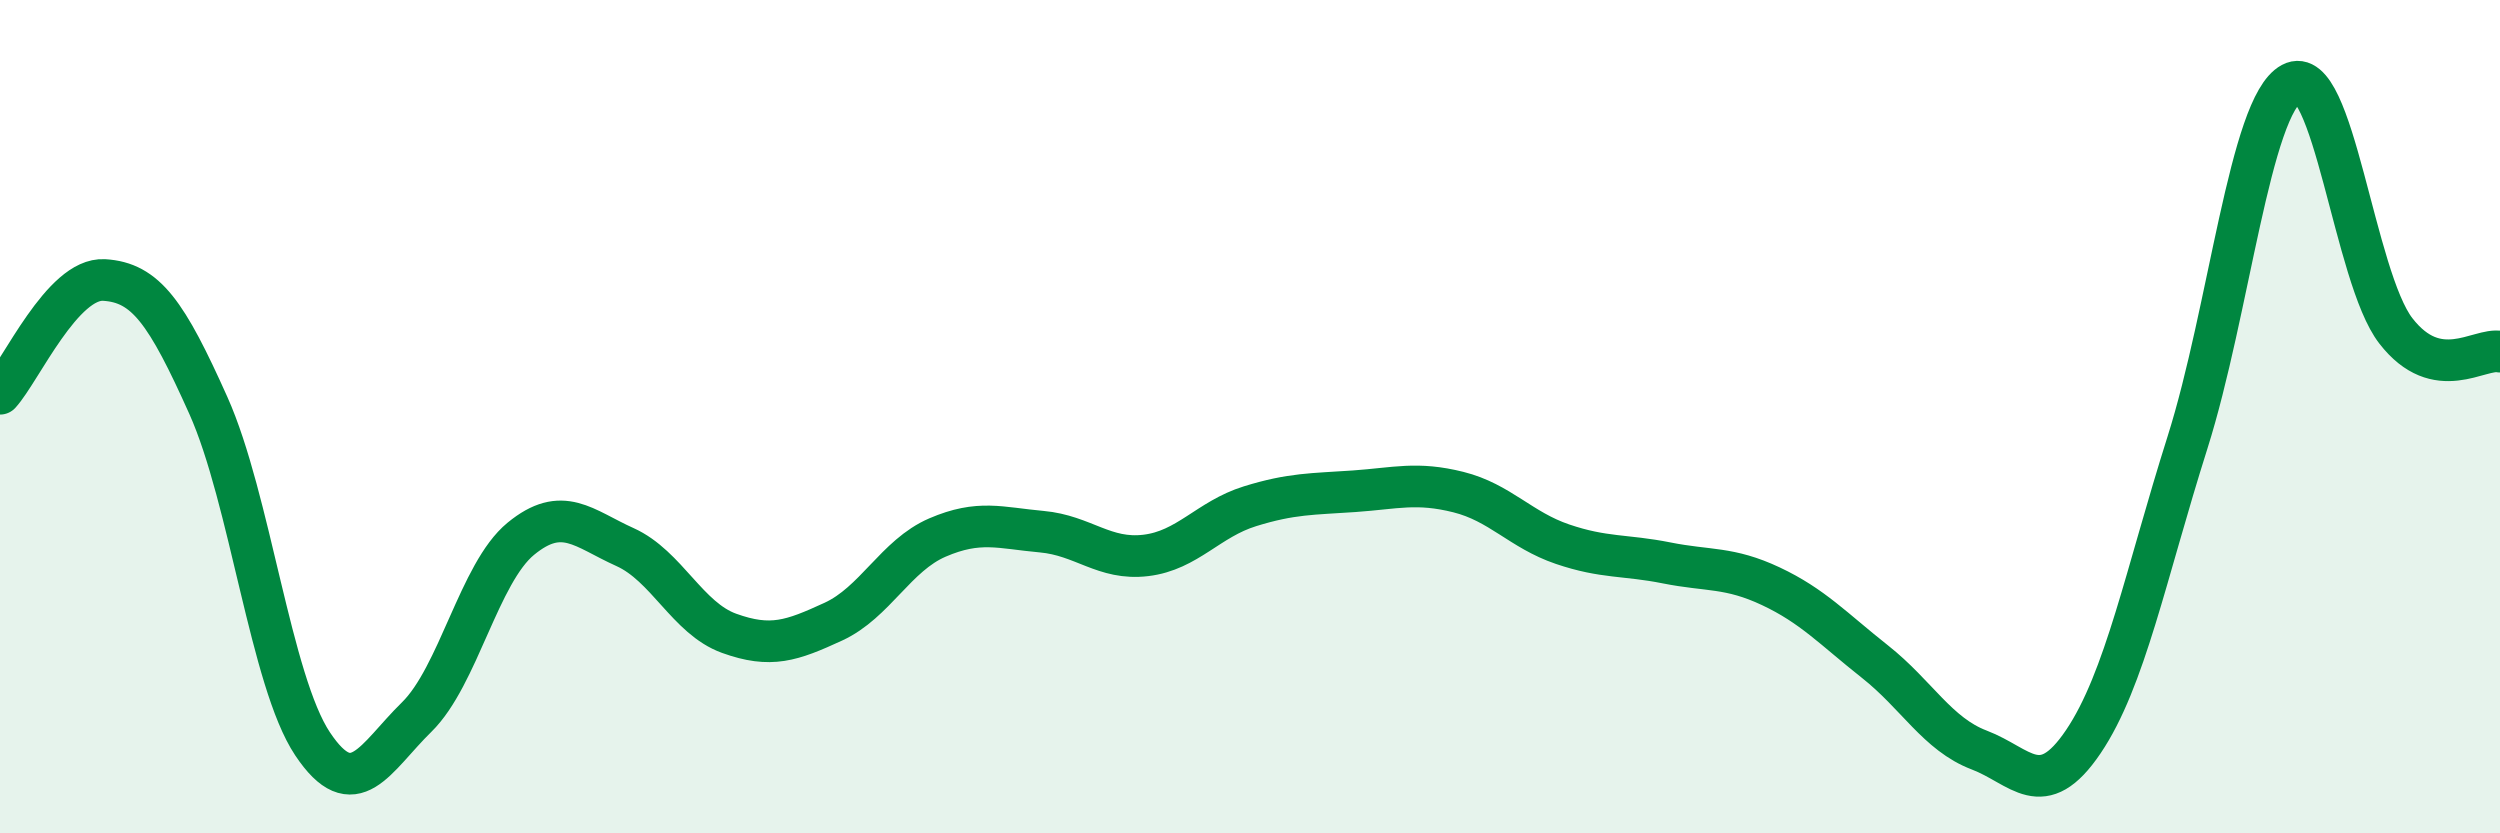
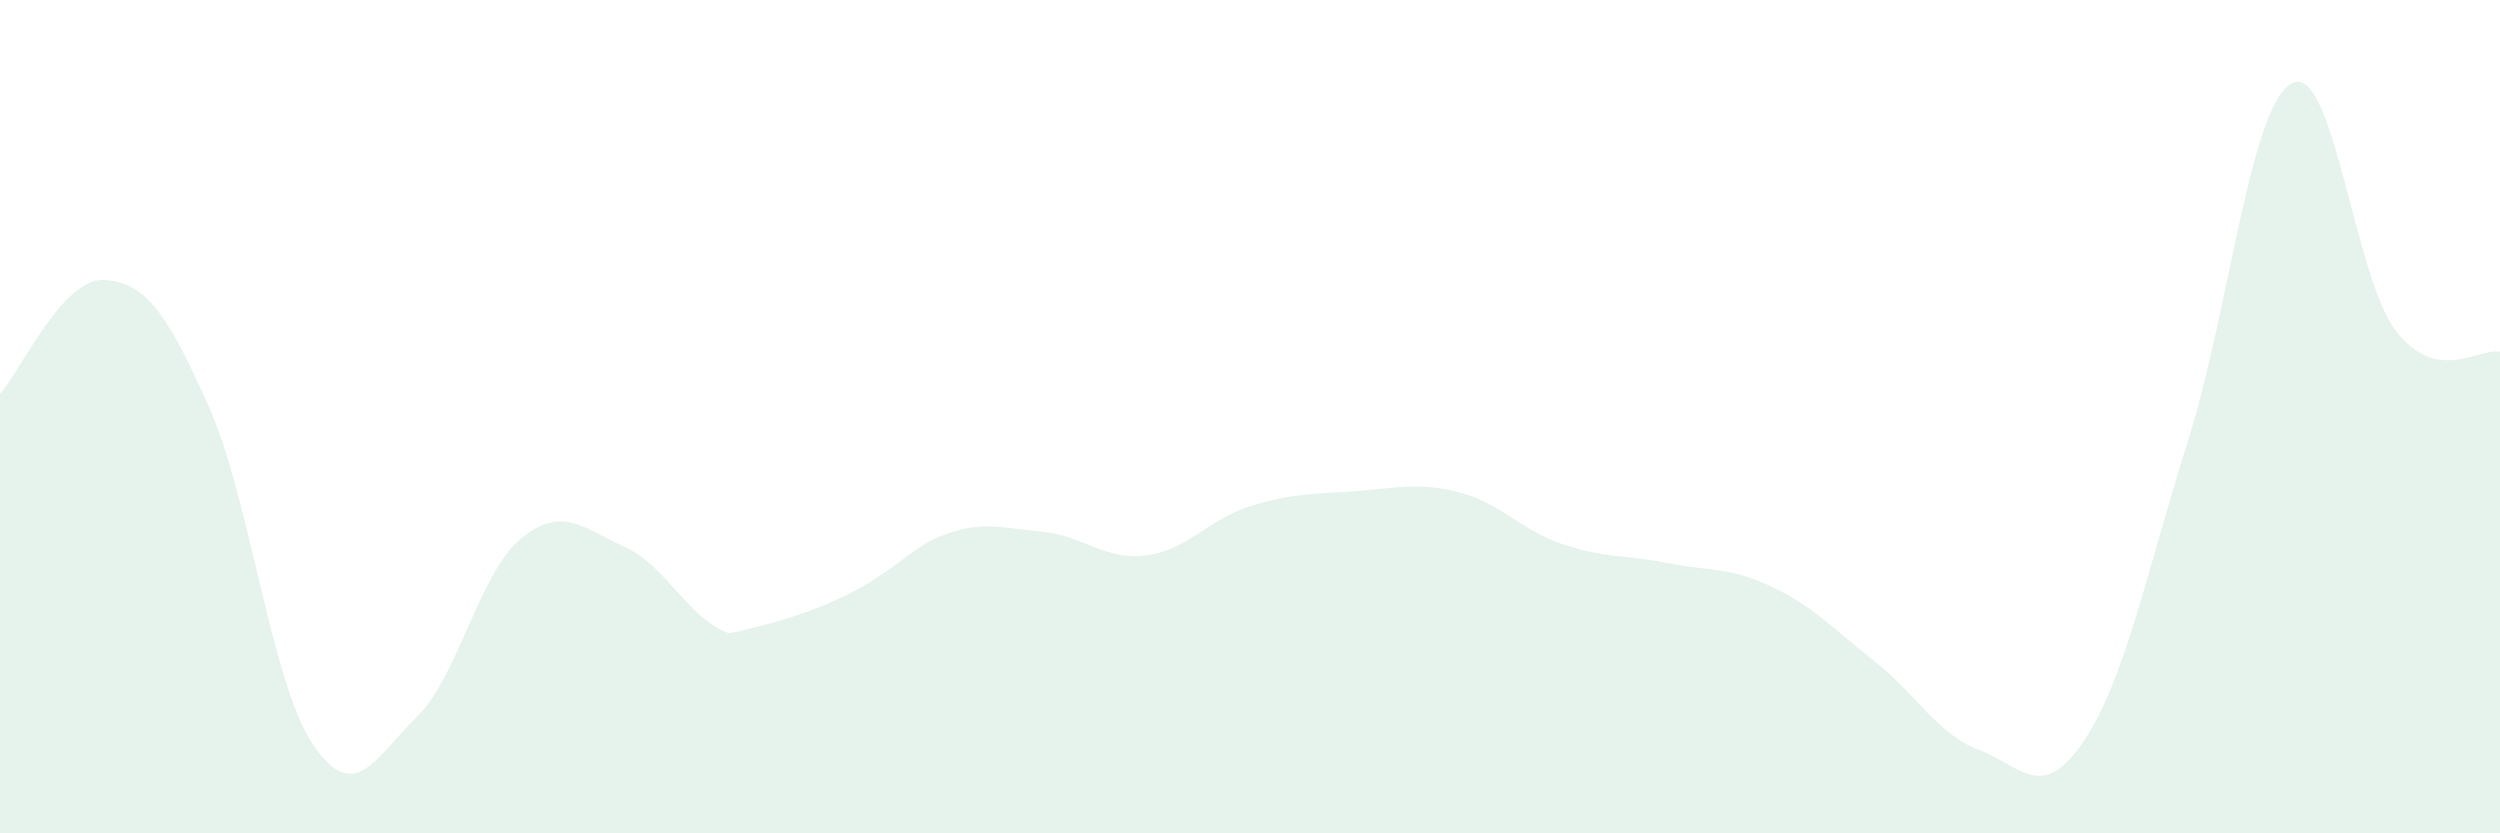
<svg xmlns="http://www.w3.org/2000/svg" width="60" height="20" viewBox="0 0 60 20">
-   <path d="M 0,9.45 C 0.5,8.9 1.5,6.66 2.5,6.72 C 3.5,6.78 4,7.5 5,9.73 C 6,11.96 6.5,16.35 7.5,17.85 C 8.5,19.35 9,18.19 10,17.21 C 11,16.23 11.5,13.75 12.5,12.93 C 13.5,12.11 14,12.68 15,13.13 C 16,13.58 16.5,14.84 17.5,15.2 C 18.5,15.56 19,15.38 20,14.92 C 21,14.46 21.5,13.33 22.5,12.9 C 23.5,12.47 24,12.67 25,12.76 C 26,12.85 26.5,13.45 27.5,13.33 C 28.5,13.21 29,12.46 30,12.15 C 31,11.84 31.5,11.86 32.5,11.79 C 33.5,11.72 34,11.56 35,11.81 C 36,12.06 36.5,12.72 37.5,13.06 C 38.5,13.4 39,13.31 40,13.51 C 41,13.71 41.5,13.6 42.5,14.07 C 43.5,14.54 44,15.09 45,15.88 C 46,16.67 46.5,17.62 47.5,18 C 48.5,18.38 49,19.28 50,17.8 C 51,16.32 51.5,13.78 52.5,10.62 C 53.5,7.46 54,2.54 55,2 C 56,1.46 56.5,6.65 57.5,7.94 C 58.5,9.23 59.5,8.34 60,8.44L60 20L0 20Z" fill="#008740" opacity="0.1" stroke-linecap="round" stroke-linejoin="round" />
-   <path d="M 0,9.45 C 0.5,8.9 1.5,6.66 2.5,6.72 C 3.5,6.78 4,7.5 5,9.73 C 6,11.96 6.5,16.35 7.5,17.85 C 8.5,19.35 9,18.19 10,17.21 C 11,16.23 11.5,13.75 12.5,12.93 C 13.5,12.11 14,12.68 15,13.13 C 16,13.58 16.5,14.84 17.5,15.2 C 18.5,15.56 19,15.38 20,14.92 C 21,14.46 21.5,13.33 22.5,12.9 C 23.5,12.47 24,12.67 25,12.76 C 26,12.85 26.5,13.45 27.5,13.33 C 28.5,13.21 29,12.46 30,12.15 C 31,11.84 31.5,11.86 32.5,11.79 C 33.5,11.72 34,11.56 35,11.81 C 36,12.06 36.5,12.72 37.5,13.06 C 38.5,13.4 39,13.31 40,13.51 C 41,13.71 41.5,13.6 42.5,14.07 C 43.5,14.54 44,15.09 45,15.88 C 46,16.67 46.5,17.62 47.5,18 C 48.5,18.38 49,19.28 50,17.8 C 51,16.32 51.5,13.78 52.5,10.62 C 53.5,7.46 54,2.54 55,2 C 56,1.46 56.5,6.65 57.5,7.94 C 58.5,9.23 59.5,8.34 60,8.44" stroke="#008740" stroke-width="1" fill="none" stroke-linecap="round" stroke-linejoin="round" />
+   <path d="M 0,9.45 C 0.5,8.9 1.5,6.66 2.5,6.72 C 3.5,6.78 4,7.5 5,9.73 C 6,11.96 6.5,16.35 7.5,17.85 C 8.5,19.35 9,18.19 10,17.21 C 11,16.23 11.5,13.75 12.5,12.93 C 13.5,12.11 14,12.68 15,13.13 C 16,13.58 16.5,14.84 17.5,15.2 C 21,14.46 21.5,13.33 22.5,12.9 C 23.5,12.47 24,12.67 25,12.76 C 26,12.85 26.5,13.45 27.5,13.33 C 28.5,13.21 29,12.46 30,12.15 C 31,11.84 31.5,11.86 32.5,11.79 C 33.5,11.72 34,11.56 35,11.81 C 36,12.06 36.5,12.72 37.5,13.06 C 38.5,13.4 39,13.31 40,13.51 C 41,13.71 41.5,13.6 42.5,14.07 C 43.5,14.54 44,15.09 45,15.88 C 46,16.67 46.5,17.62 47.5,18 C 48.5,18.38 49,19.28 50,17.8 C 51,16.32 51.5,13.78 52.5,10.62 C 53.5,7.46 54,2.54 55,2 C 56,1.46 56.5,6.65 57.5,7.94 C 58.5,9.23 59.5,8.34 60,8.44L60 20L0 20Z" fill="#008740" opacity="0.1" stroke-linecap="round" stroke-linejoin="round" />
</svg>